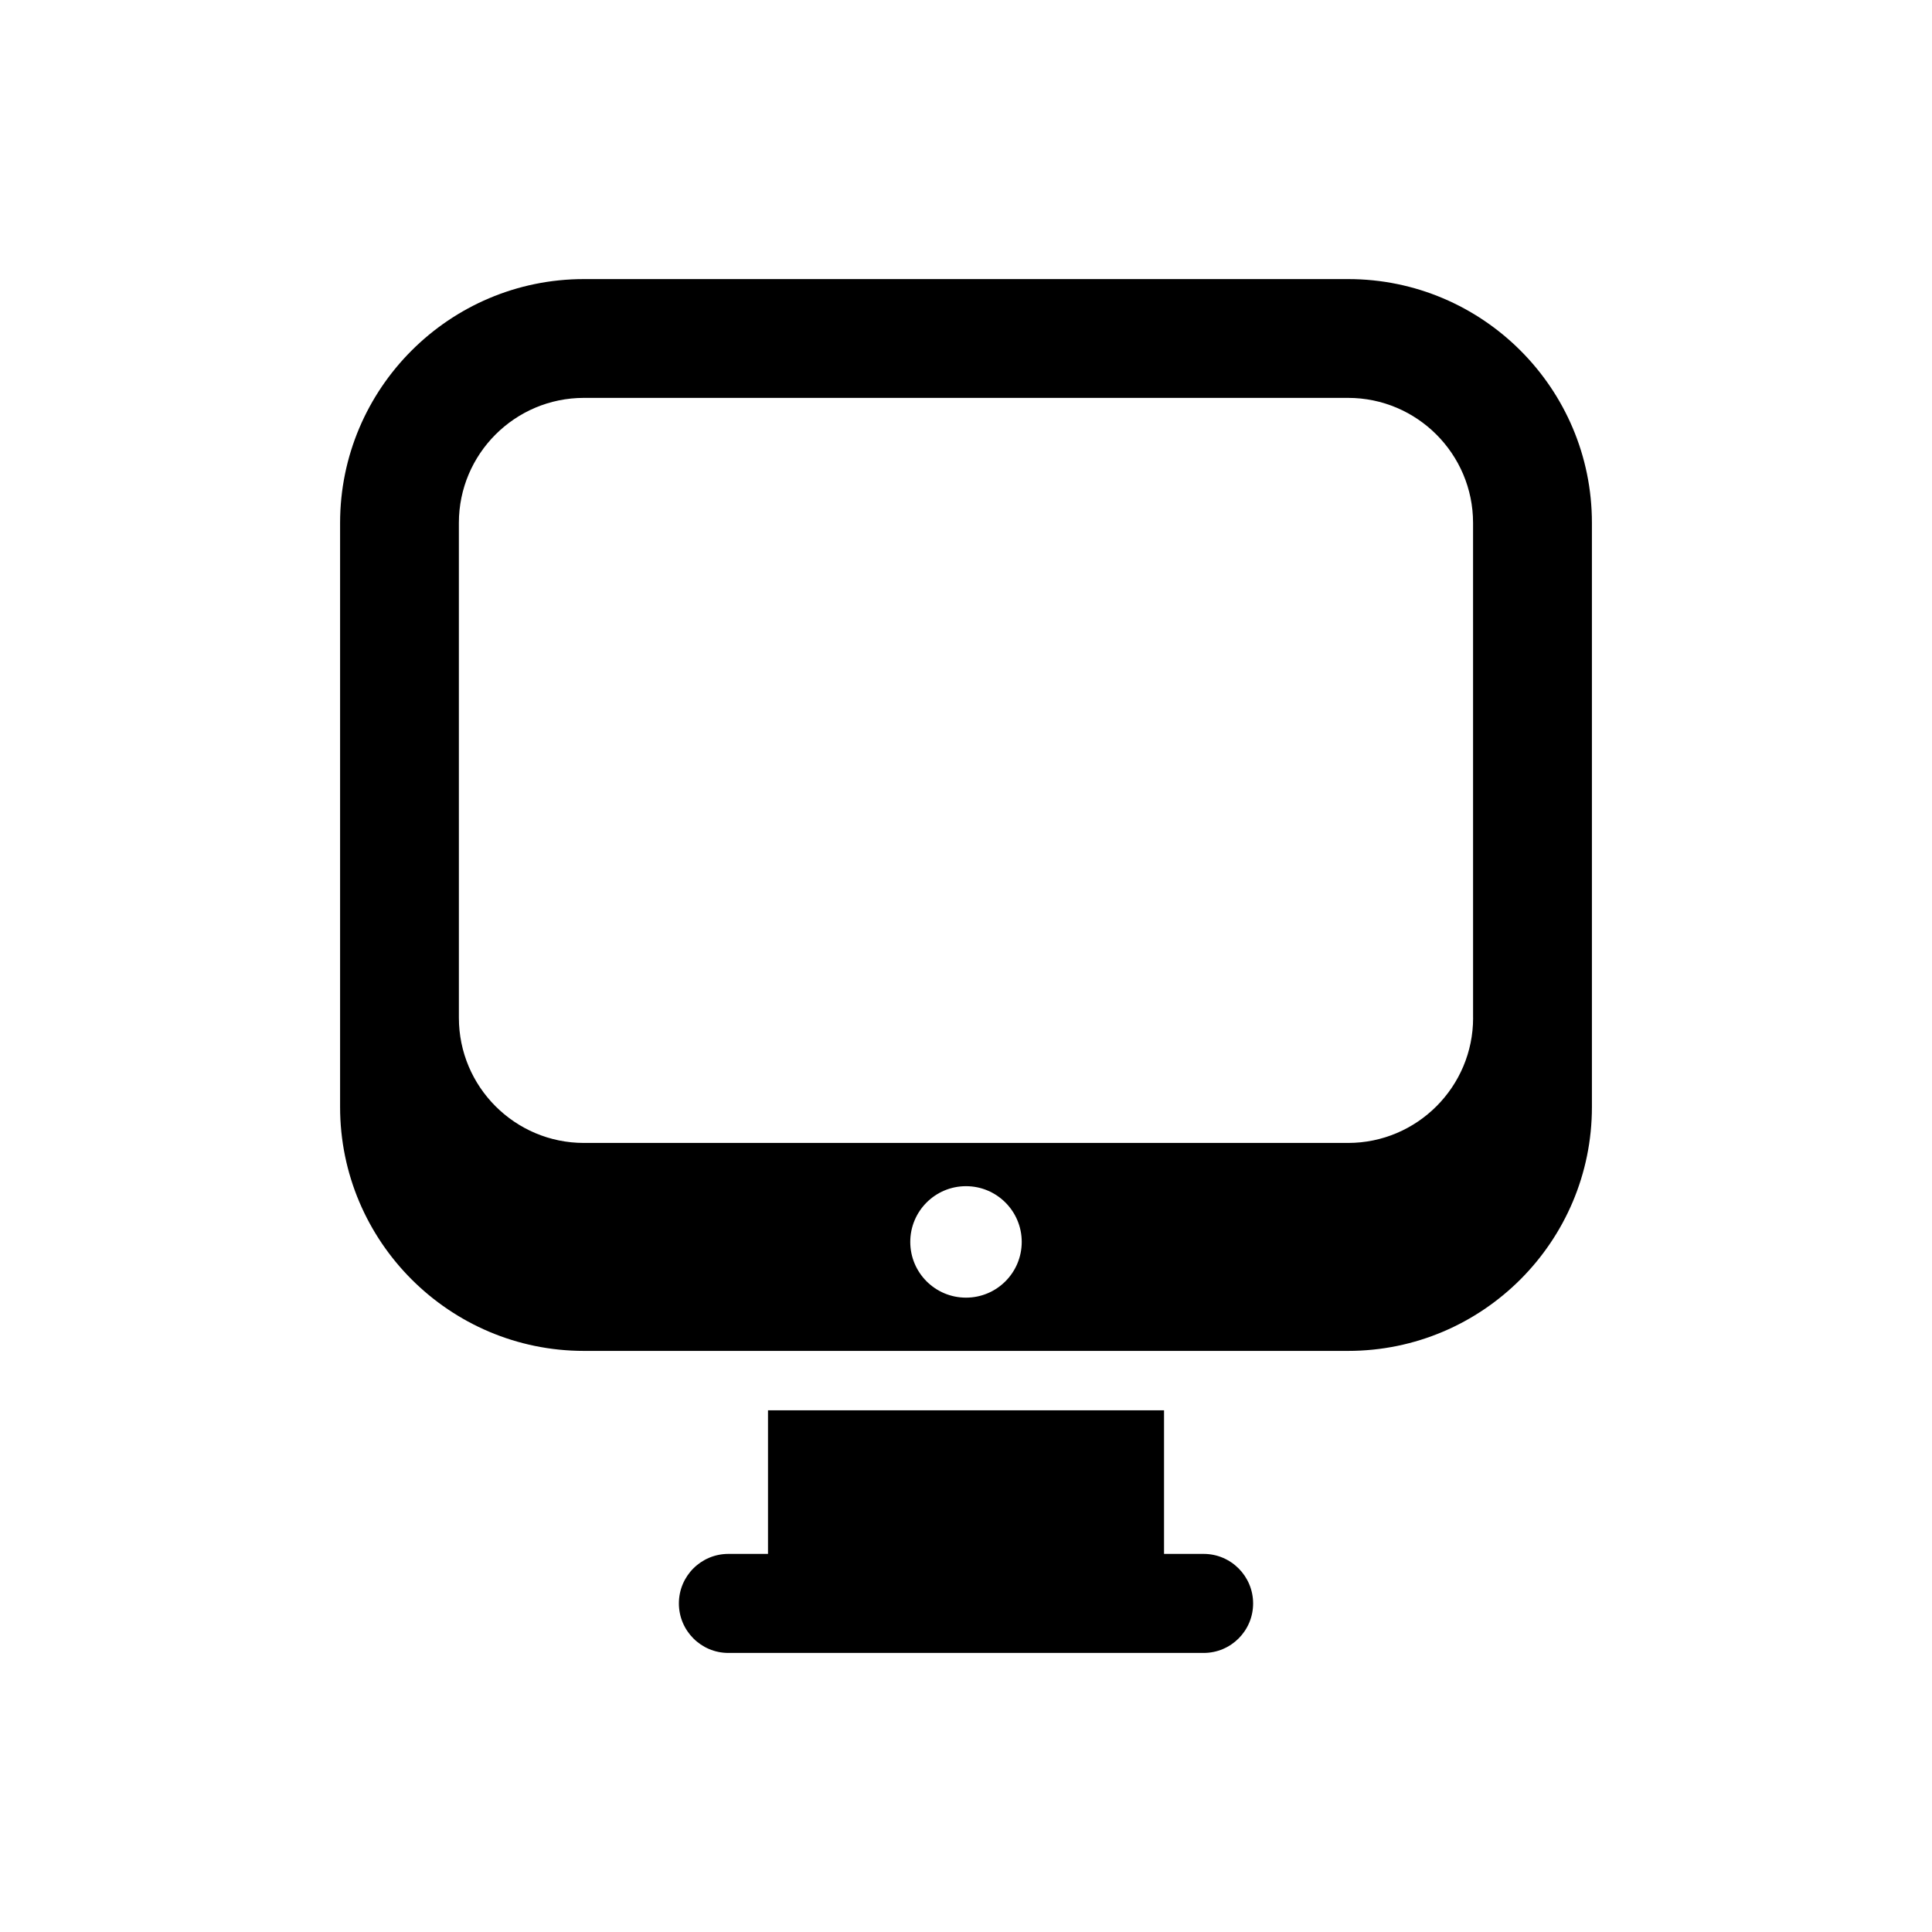
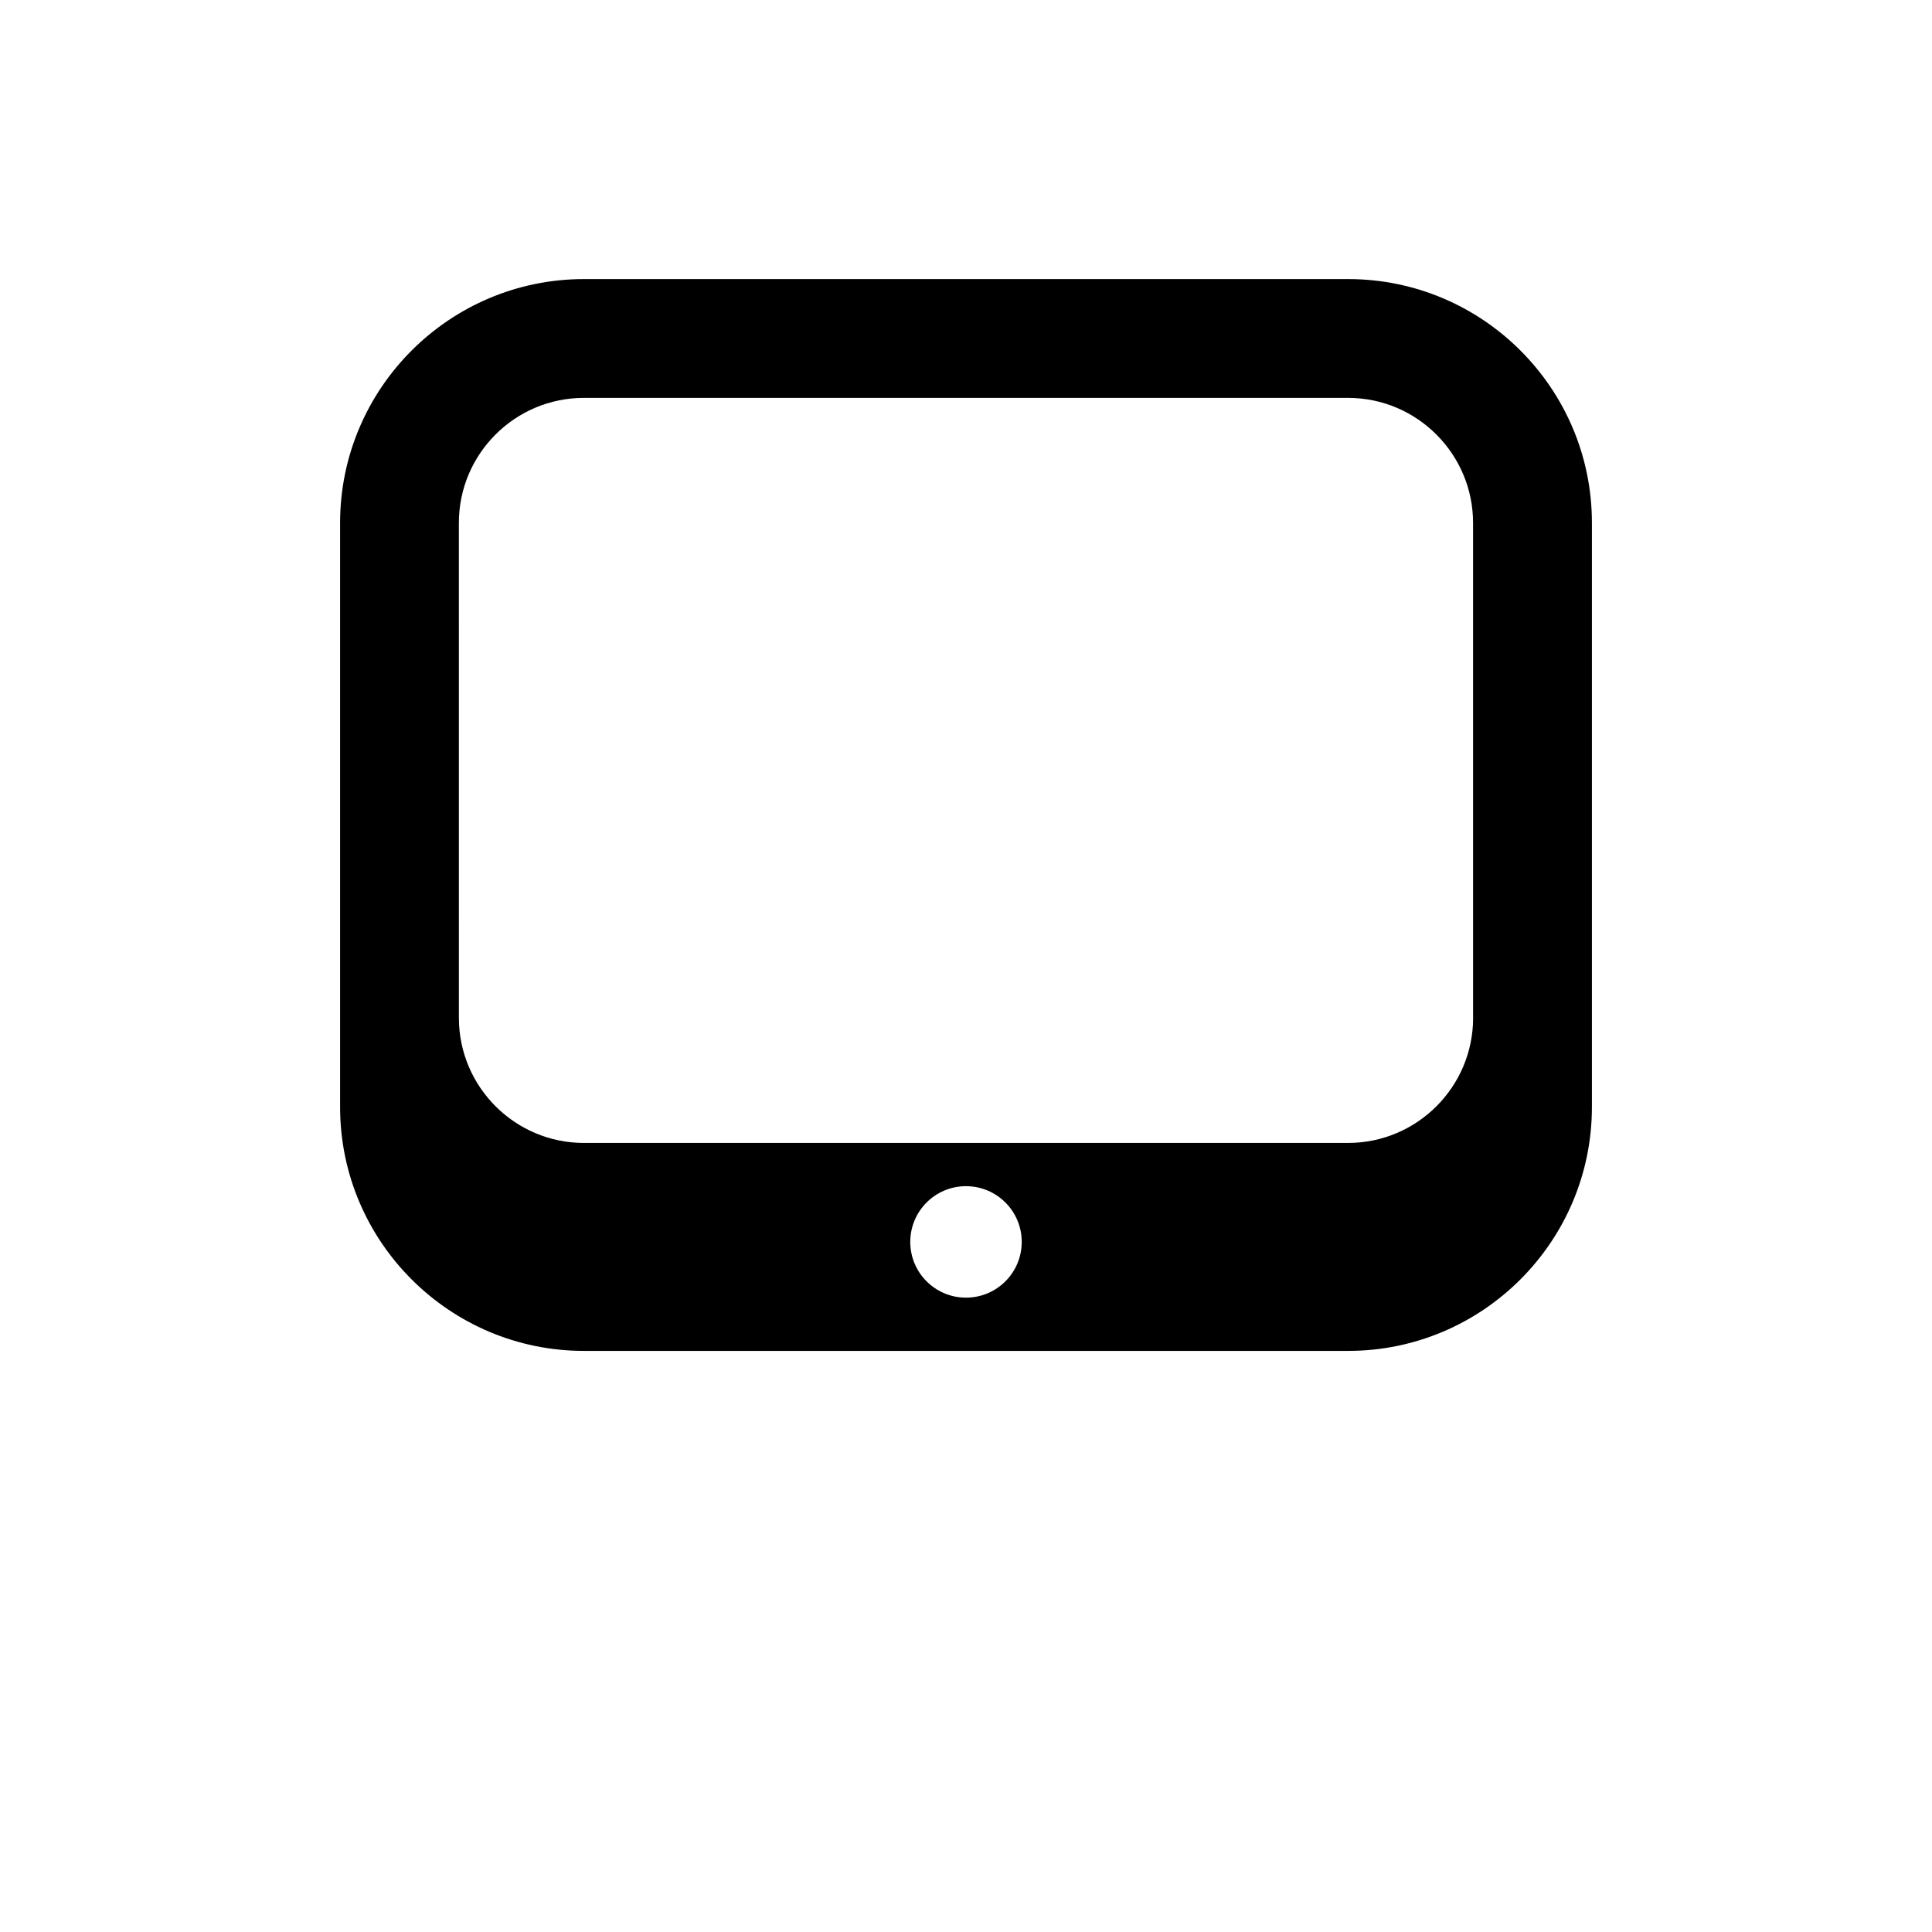
<svg xmlns="http://www.w3.org/2000/svg" fill="#000000" width="800px" height="800px" version="1.1" viewBox="144 144 512 512">
  <g>
-     <path d="m462.98 555.8h-10.5v-38.055h-104.95v38.055h-10.504c-7.242 0-13.113 5.871-13.113 13.113-0.004 7.246 5.871 13.133 13.113 13.133h125.95c7.242 0 13.113-5.871 13.113-13.113 0-7.242-5.871-13.133-13.113-13.133z" />
    <path d="m501.27 217.96h-202.53c-35.629 0-64.613 28.984-64.613 64.613v154.8c0 35.645 29 64.629 64.613 64.629h202.52c35.645 0 64.613-28.984 64.613-64.629v-154.8c0.016-35.645-28.969-64.613-64.598-64.613zm-101.27 269.93c-8.156 0-14.77-6.598-14.77-14.77 0-8.156 6.613-14.77 14.77-14.77s14.77 6.613 14.77 14.77c-0.004 8.172-6.617 14.77-14.77 14.77zm134.39-74.141c0 18.277-14.863 33.141-33.125 33.141h-202.53c-18.262 0-33.125-14.863-33.125-33.141l-0.004-131.18c0-18.277 14.863-33.125 33.125-33.125h202.52c18.262 0 33.125 14.863 33.125 33.125l0.004 131.18z" />
  </g>
</svg>